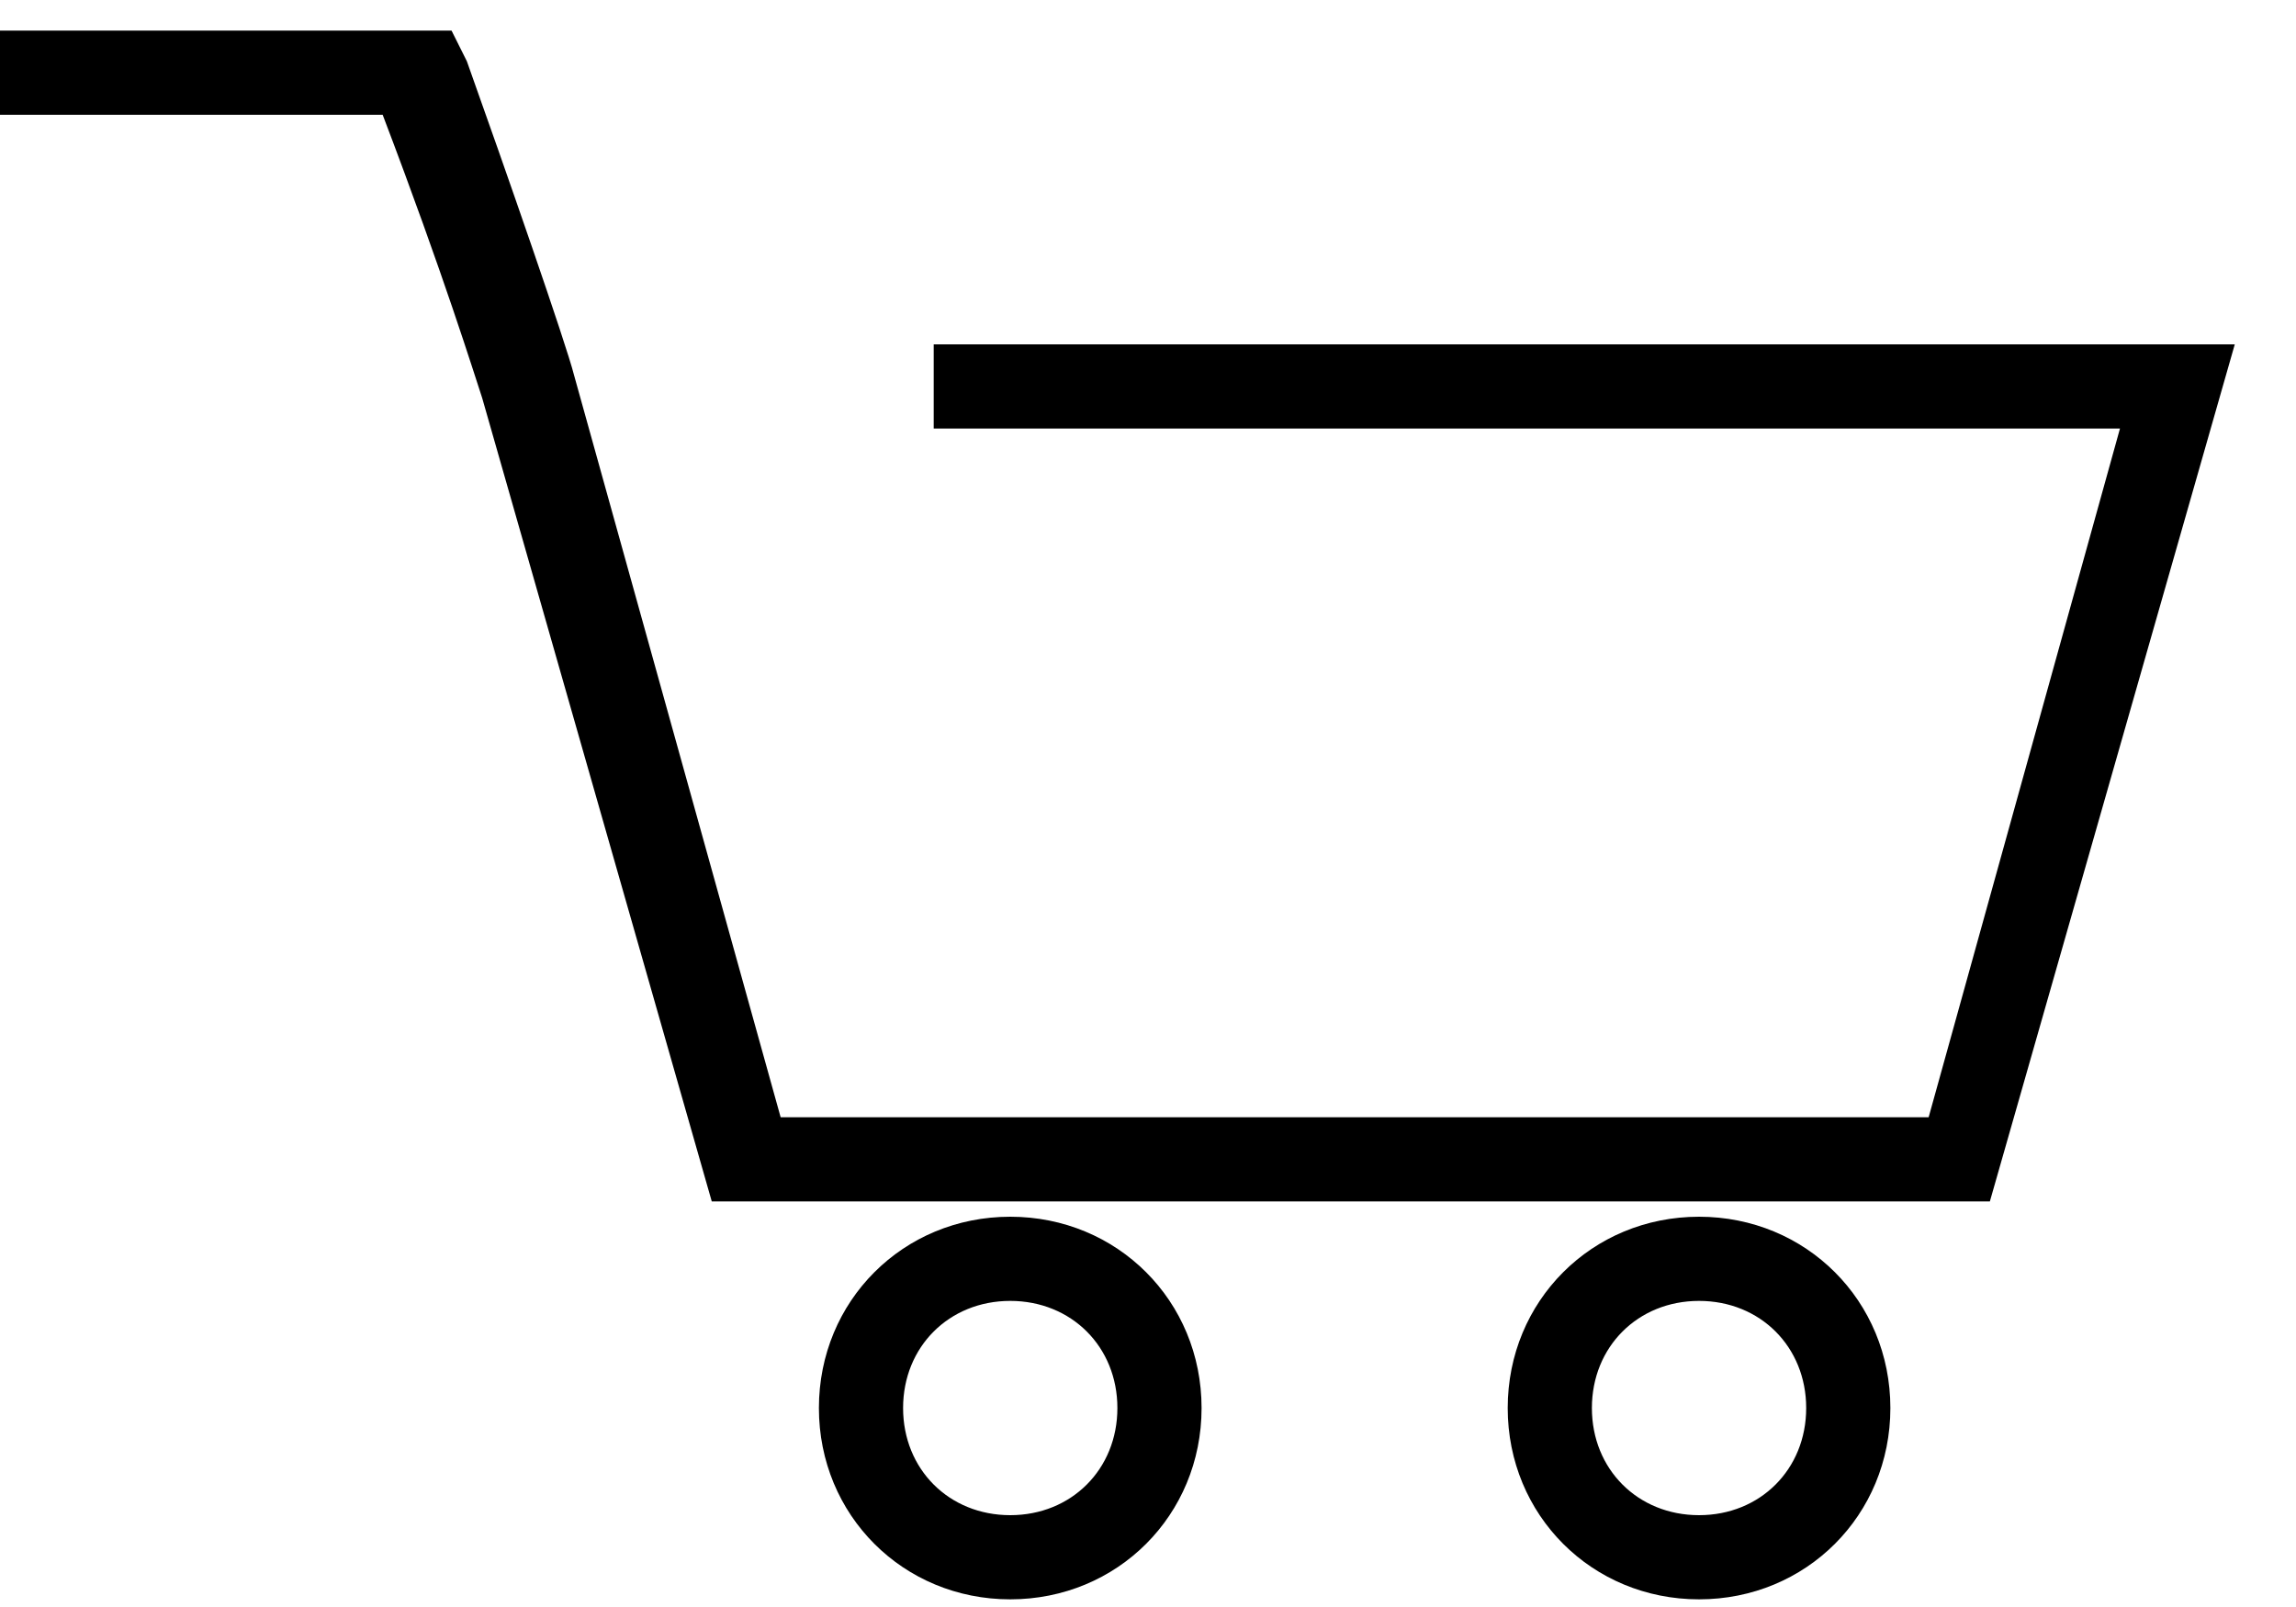
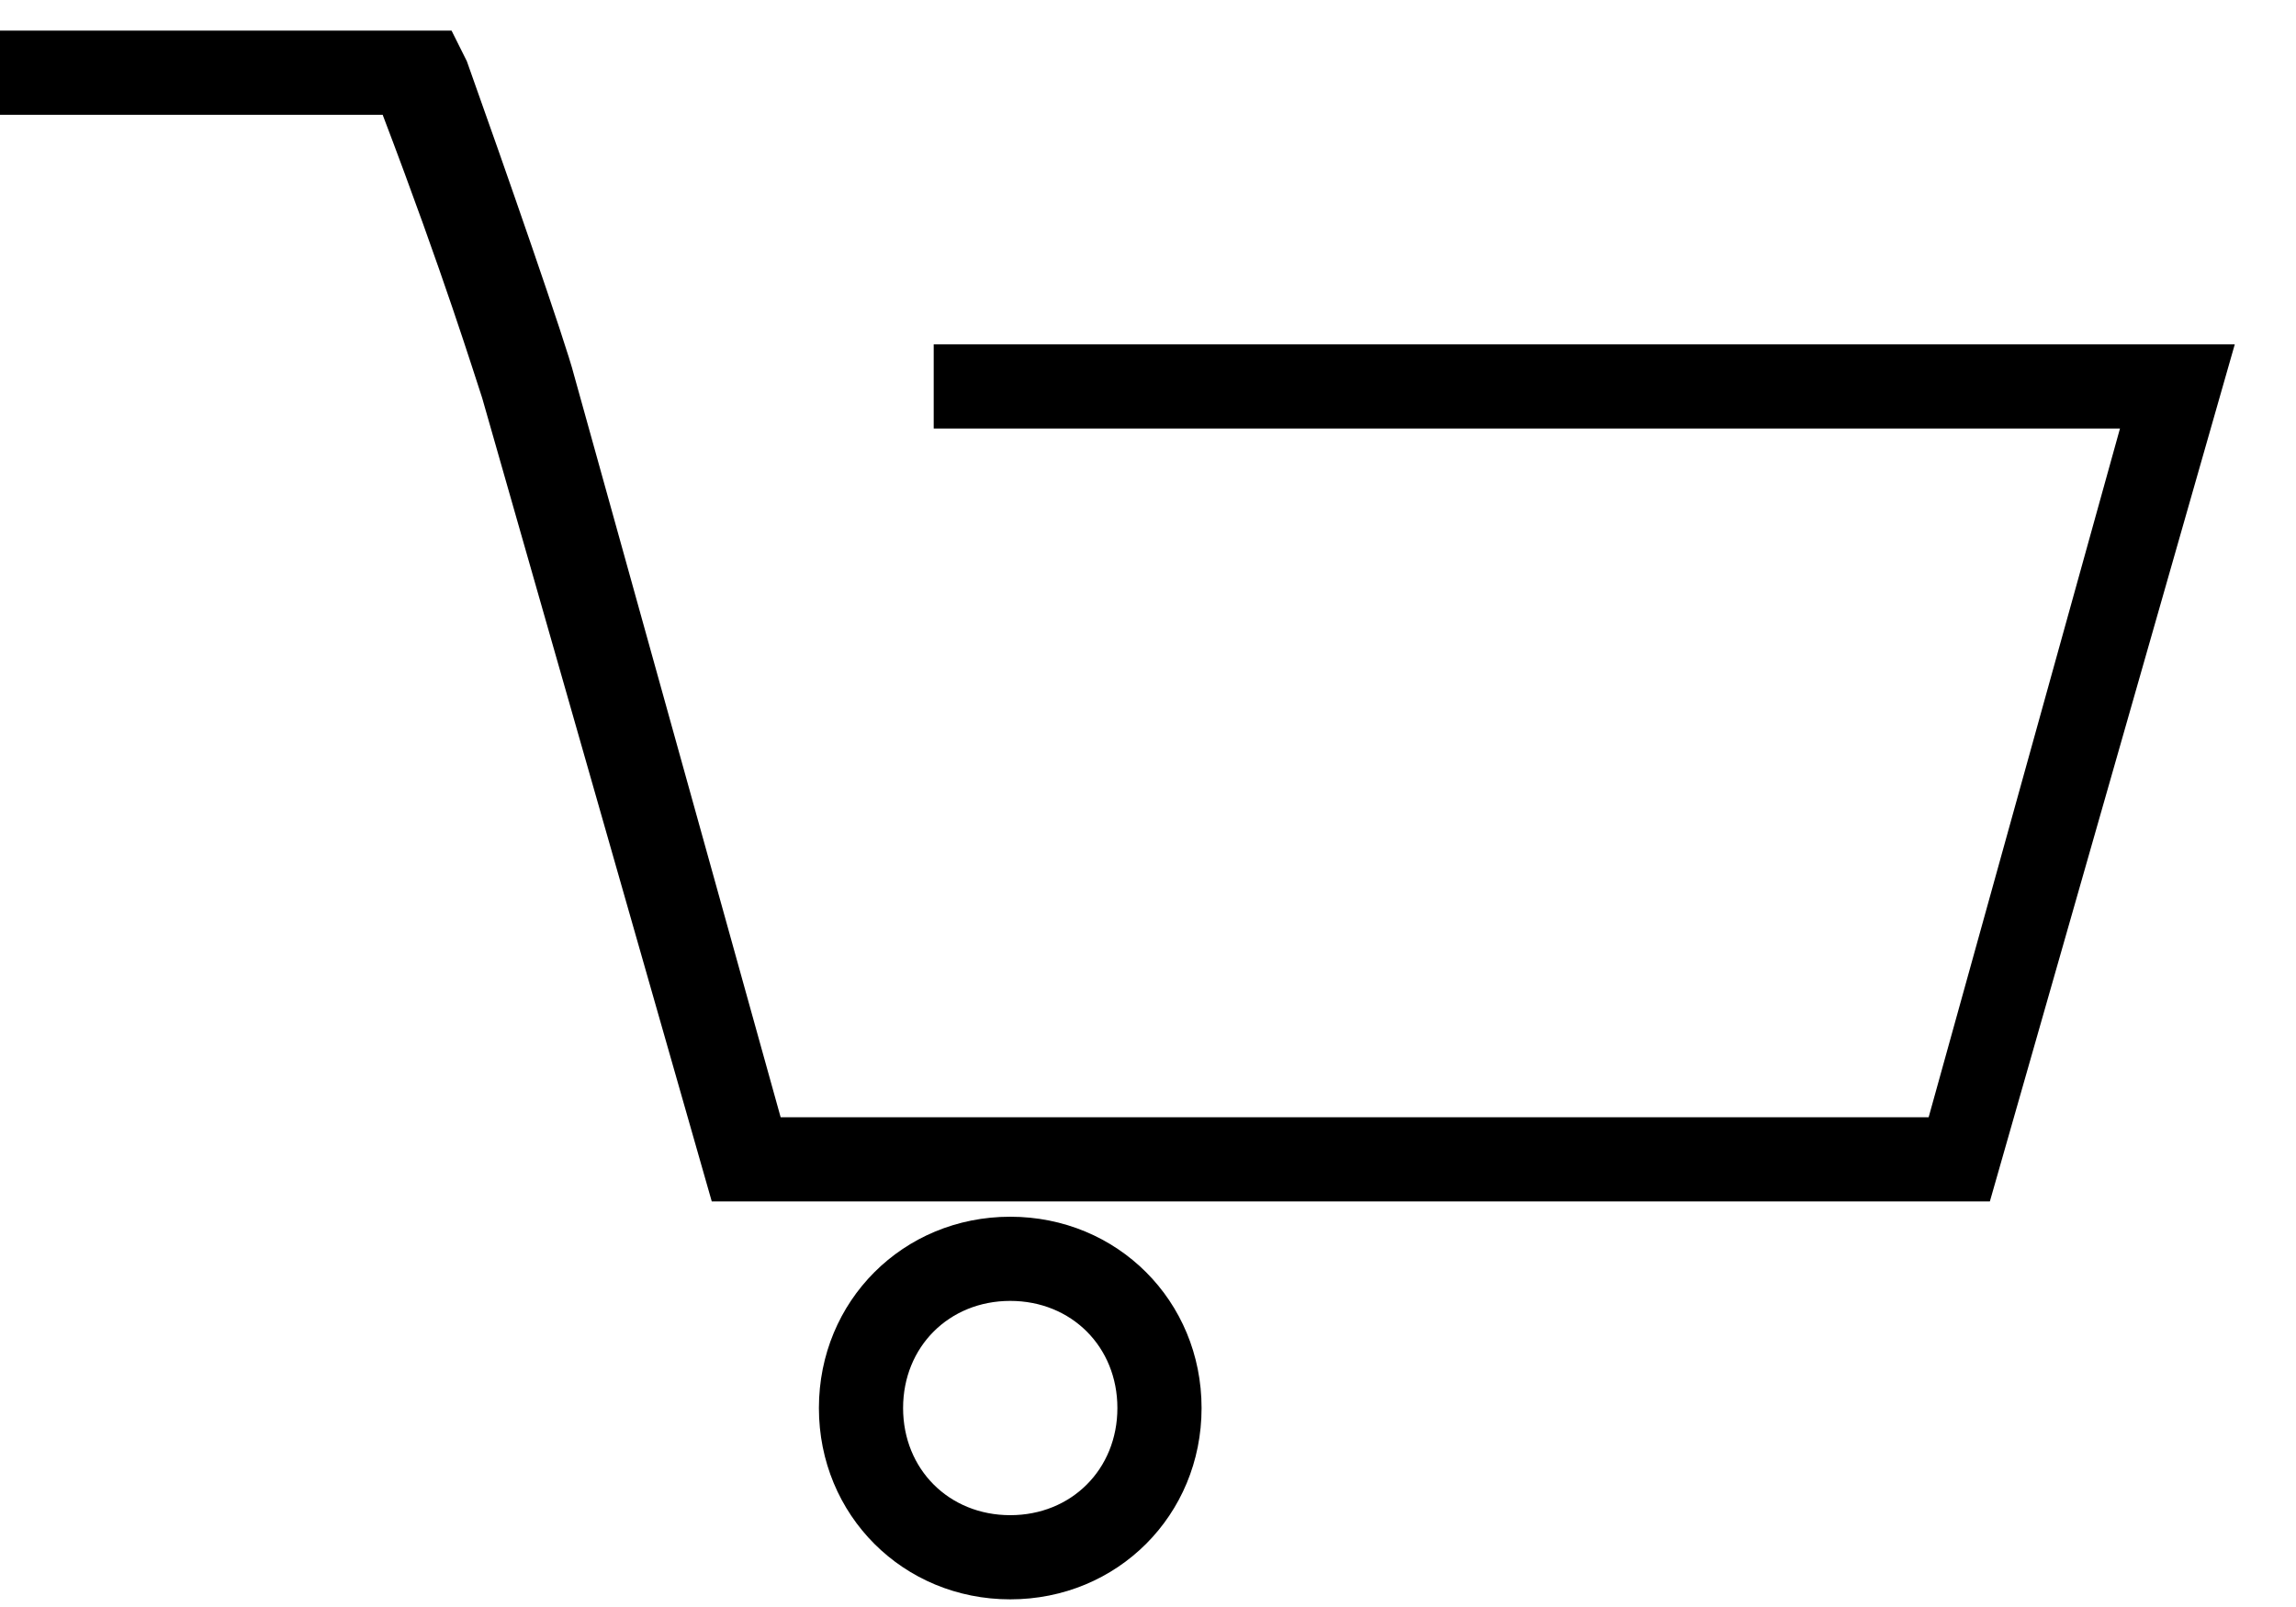
<svg xmlns="http://www.w3.org/2000/svg" version="1.1" id="レイヤー_1" x="0px" y="0px" viewBox="0 0 30 21" style="enable-background:new 0 0 30 21;" xml:space="preserve">
  <g>
    <path d="M5.9,0.4H0l0,1.1h5c0.8,2.1,1.2,3.4,1.3,3.7l3,10.5H26l3.2-11.2h-17v1.1h15.5l-2.5,9h-15L7.5,4.9C7.4,4.5,6.6,2.2,6.1,0.8   L5.9,0.4L5.9,0.4z" />
    <path d="M10.7,18.4c0,1.4,1.1,2.5,2.5,2.5s2.5-1.1,2.5-2.5s-1.1-2.5-2.5-2.5S10.7,17,10.7,18.4z M11.8,18.4c0-0.8,0.6-1.4,1.4-1.4   s1.4,0.6,1.4,1.4s-0.6,1.4-1.4,1.4S11.8,19.2,11.8,18.4z" />
-     <path d="M19.7,18.4c0,1.4,1.1,2.5,2.5,2.5s2.5-1.1,2.5-2.5s-1.1-2.5-2.5-2.5S19.7,17,19.7,18.4z M20.8,18.4c0-0.8,0.6-1.4,1.4-1.4   s1.4,0.6,1.4,1.4s-0.6,1.4-1.4,1.4S20.8,19.2,20.8,18.4z" />
  </g>
</svg>